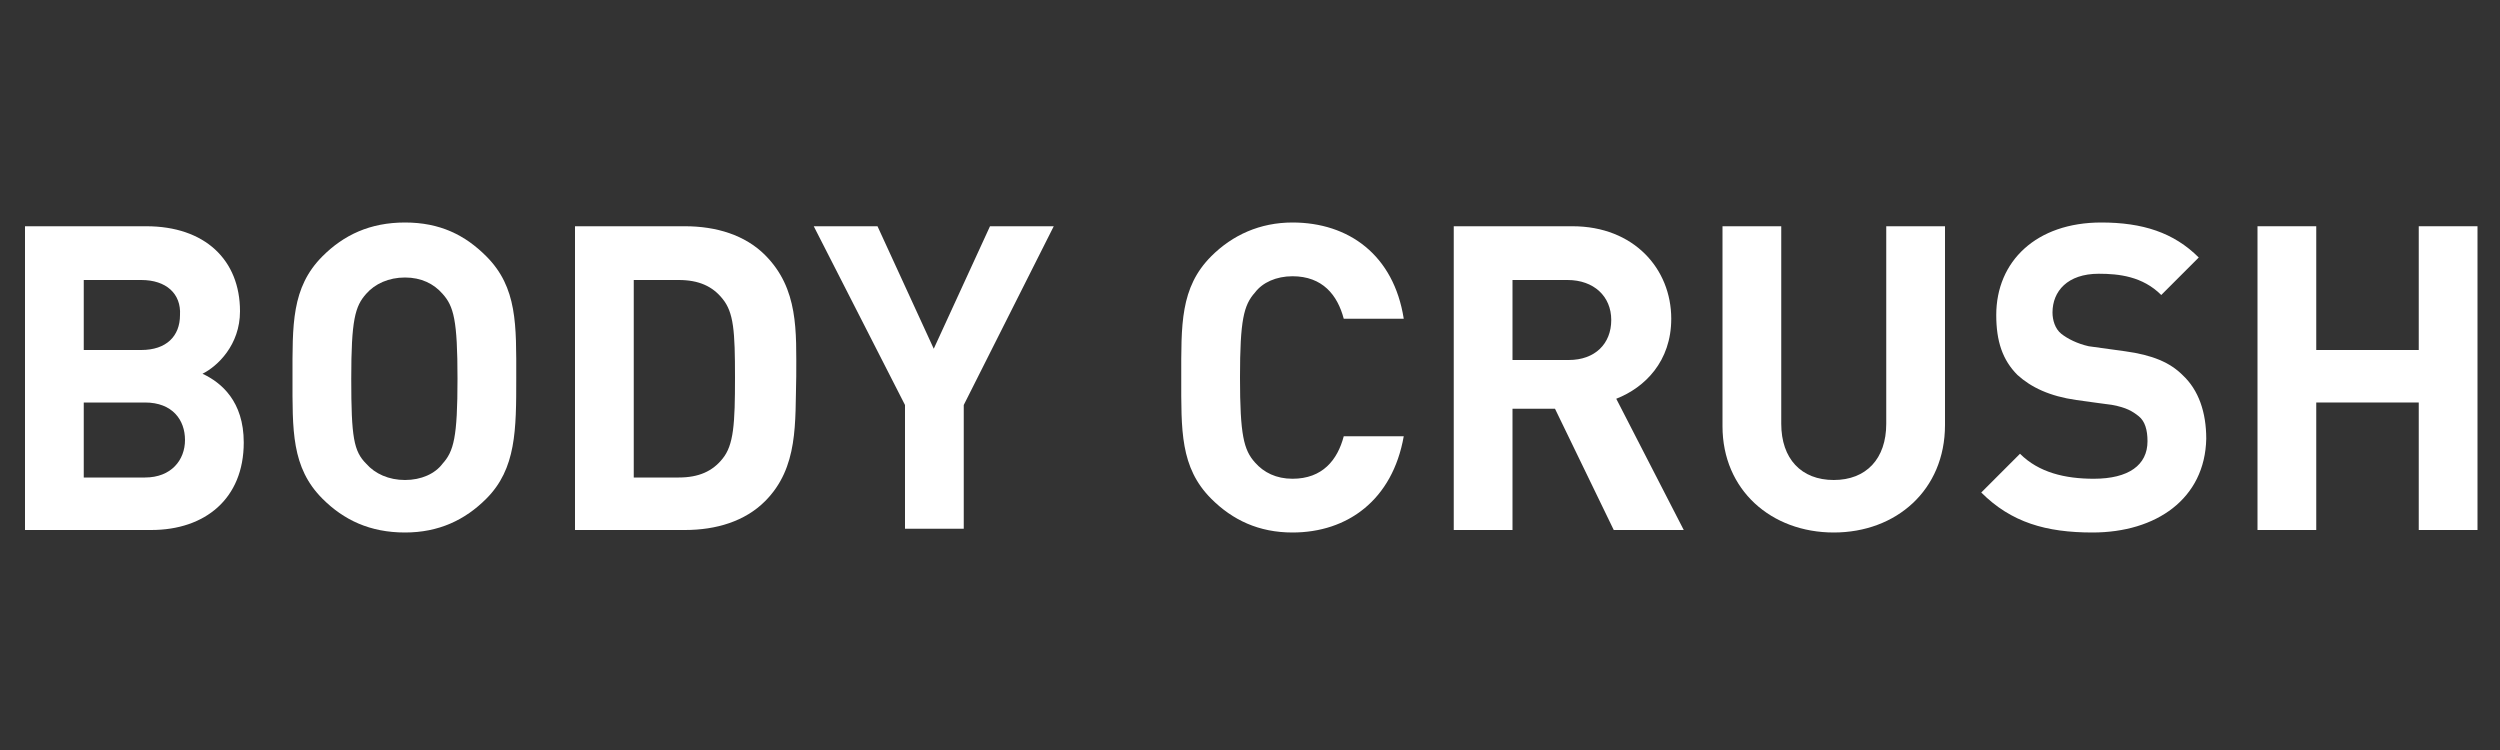
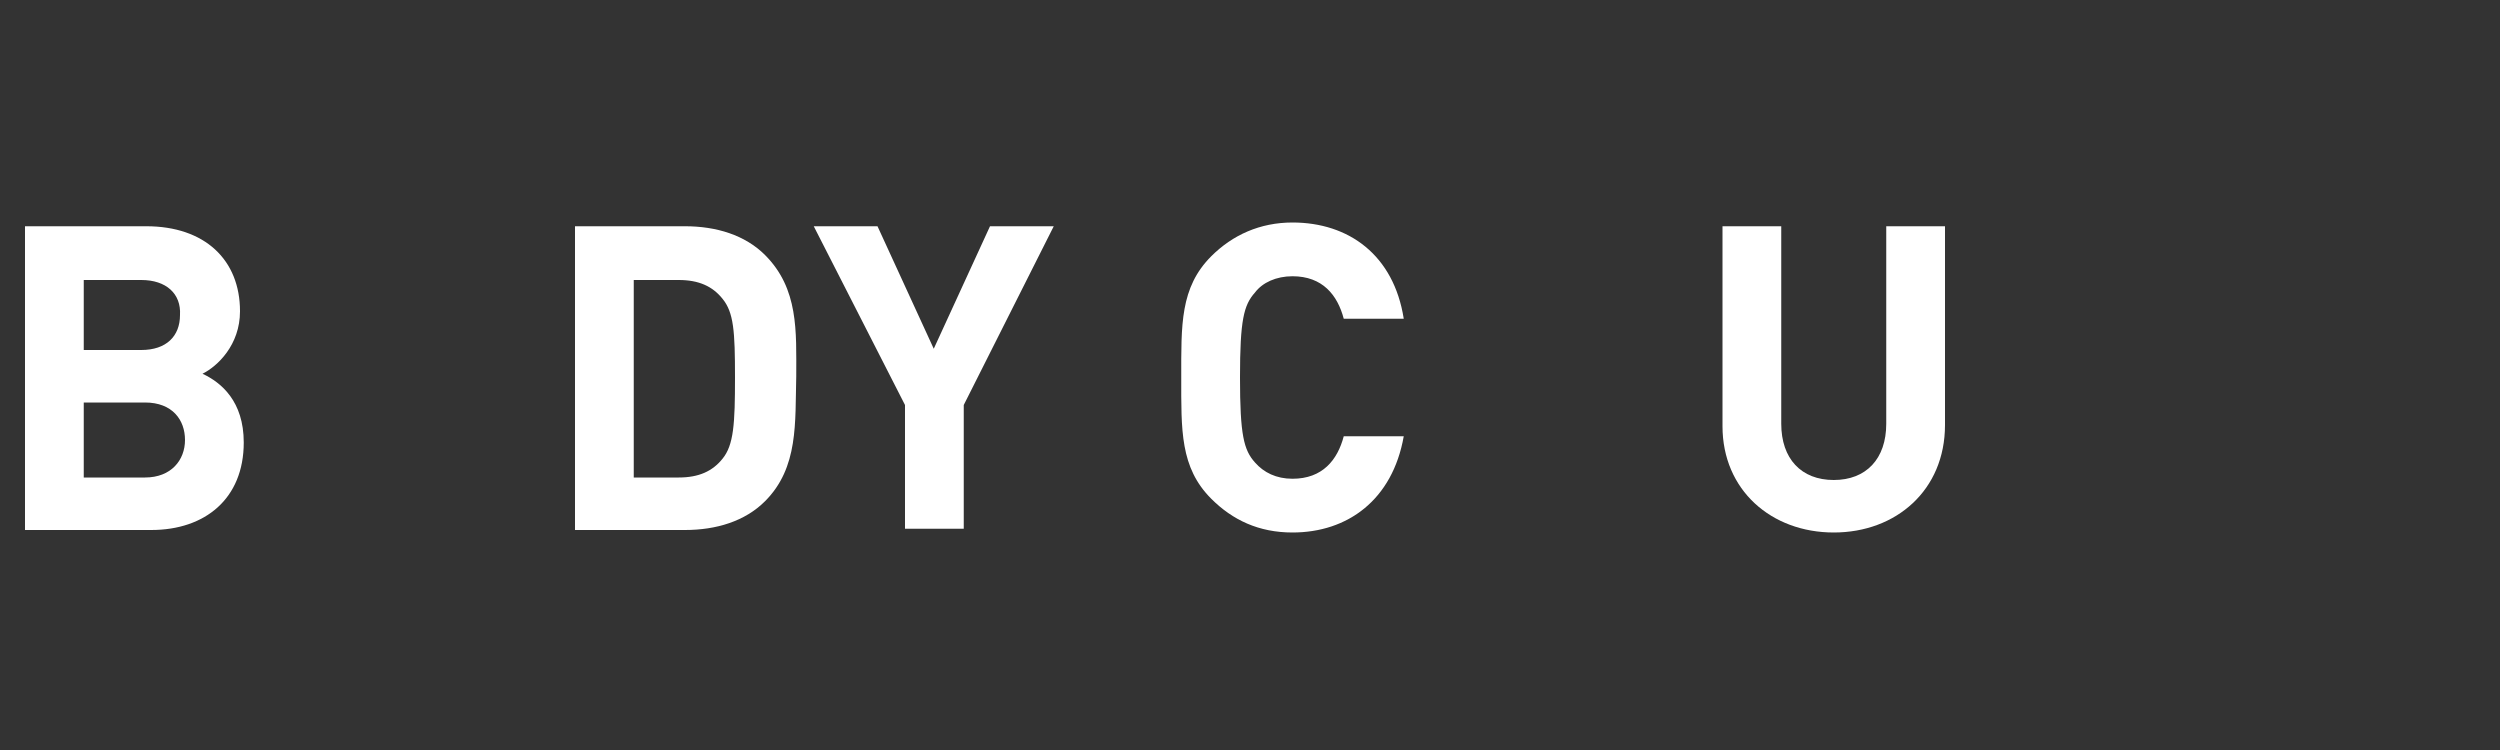
<svg xmlns="http://www.w3.org/2000/svg" version="1.1" id="レイヤー_1" x="0px" y="0px" viewBox="0 0 200 60" style="enable-background:new 0 0 200 60;" xml:space="preserve">
  <rect x="0" y="0" width="200" height="60" fill="#333333" stroke="none" />
  <style type="text/css">
	.st0{fill:#FFFFFF;}
</style>
  <g>
    <path class="st0" d="M12.1,42.4H2V18.1h9.7c4.7,0,7.5,2.7,7.5,6.8c0,2.7-1.8,4.4-3,5c1.5,0.7,3.3,2.2,3.3,5.5   C19.5,39.9,16.4,42.4,12.1,42.4z M11.3,22.4H6.7V28h4.6c2,0,3.1-1.1,3.1-2.8C14.5,23.5,13.3,22.4,11.3,22.4z M11.6,32.2H6.7v6h4.9   c2.1,0,3.2-1.4,3.2-3S13.8,32.2,11.6,32.2z" />
-     <path class="st0" d="M38.9,39.9c-1.7,1.7-3.8,2.7-6.5,2.7c-2.8,0-4.9-1-6.6-2.7c-2.5-2.5-2.4-5.5-2.4-9.7s-0.1-7.2,2.4-9.7   c1.7-1.7,3.8-2.7,6.6-2.7c2.8,0,4.8,1,6.5,2.7c2.5,2.5,2.4,5.5,2.4,9.7S41.3,37.5,38.9,39.9z M35.4,23.5c-0.7-0.8-1.7-1.3-3-1.3   c-1.3,0-2.4,0.5-3.1,1.3c-0.9,1-1.2,2.1-1.2,6.8s0.2,5.8,1.2,6.8c0.7,0.8,1.8,1.3,3.1,1.3c1.3,0,2.4-0.5,3-1.3   c0.9-1,1.2-2.1,1.2-6.8S36.3,24.5,35.4,23.5z" />
    <path class="st0" d="M61.2,40.1c-1.6,1.6-3.9,2.3-6.4,2.3H46V18.1h8.8c2.5,0,4.8,0.7,6.4,2.3c2.7,2.7,2.5,6.1,2.5,9.7   C63.6,33.8,63.9,37.4,61.2,40.1z M57.8,23.9c-0.8-1-1.9-1.5-3.5-1.5h-3.6v15.8h3.6c1.6,0,2.7-0.5,3.5-1.5c0.9-1.1,1-2.8,1-6.5   S58.7,25,57.8,23.9z" />
    <path class="st0" d="M77.1,32.4v9.9h-4.7v-9.9l-7.3-14.3h5.1l4.5,9.8l4.5-9.8h5.1L77.1,32.4z" />
    <path class="st0" d="M103.4,42.6c-2.7,0-4.8-1-6.5-2.7c-2.5-2.5-2.4-5.5-2.4-9.7s-0.1-7.2,2.4-9.7c1.7-1.7,3.9-2.7,6.5-2.7   c4.5,0,8.1,2.6,8.9,7.7h-4.8c-0.5-1.9-1.7-3.4-4.1-3.4c-1.3,0-2.4,0.5-3,1.3c-0.9,1-1.2,2.2-1.2,6.8s0.3,5.8,1.2,6.8   c0.7,0.8,1.7,1.3,3,1.3c2.4,0,3.6-1.5,4.1-3.4h4.8C111.4,40,107.8,42.6,103.4,42.6z" />
-     <path class="st0" d="M129.1,42.4l-4.7-9.7H121v9.7h-4.7V18.1h9.5c4.9,0,7.9,3.4,7.9,7.4c0,3.4-2.1,5.5-4.4,6.4l5.4,10.5H129.1z    M125.4,22.4H121v6.4h4.5c2.1,0,3.4-1.3,3.4-3.2C128.9,23.7,127.5,22.4,125.4,22.4z" />
    <path class="st0" d="M146.7,42.6c-5,0-8.9-3.4-8.9-8.5V18.1h4.7v15.8c0,2.8,1.6,4.5,4.2,4.5s4.2-1.7,4.2-4.5V18.1h4.7v15.9   C155.6,39.2,151.7,42.6,146.7,42.6z" />
-     <path class="st0" d="M167.4,42.6c-3.7,0-6.5-0.8-8.9-3.2l3.1-3.1c1.5,1.5,3.6,2,5.9,2c2.8,0,4.3-1.1,4.3-3c0-0.9-0.2-1.6-0.7-2   c-0.5-0.4-1-0.7-2.1-0.9l-2.9-0.4c-2.1-0.3-3.6-1-4.7-2c-1.2-1.2-1.7-2.7-1.7-4.8c0-4.3,3.2-7.4,8.4-7.4c3.3,0,5.8,0.8,7.8,2.8   l-3,3c-1.5-1.5-3.4-1.7-5-1.7c-2.5,0-3.7,1.4-3.7,3.1c0,0.6,0.2,1.3,0.7,1.7c0.5,0.4,1.3,0.8,2.2,1l2.9,0.4   c2.2,0.3,3.6,0.9,4.6,1.9c1.3,1.2,1.9,3,1.9,5.1C176.4,39.9,172.5,42.6,167.4,42.6z" />
-     <path class="st0" d="M193.5,42.4V32.2h-8.2v10.2h-4.7V18.1h4.7v9.9h8.2v-9.9h4.7v24.3H193.5z" />
  </g>
</svg>